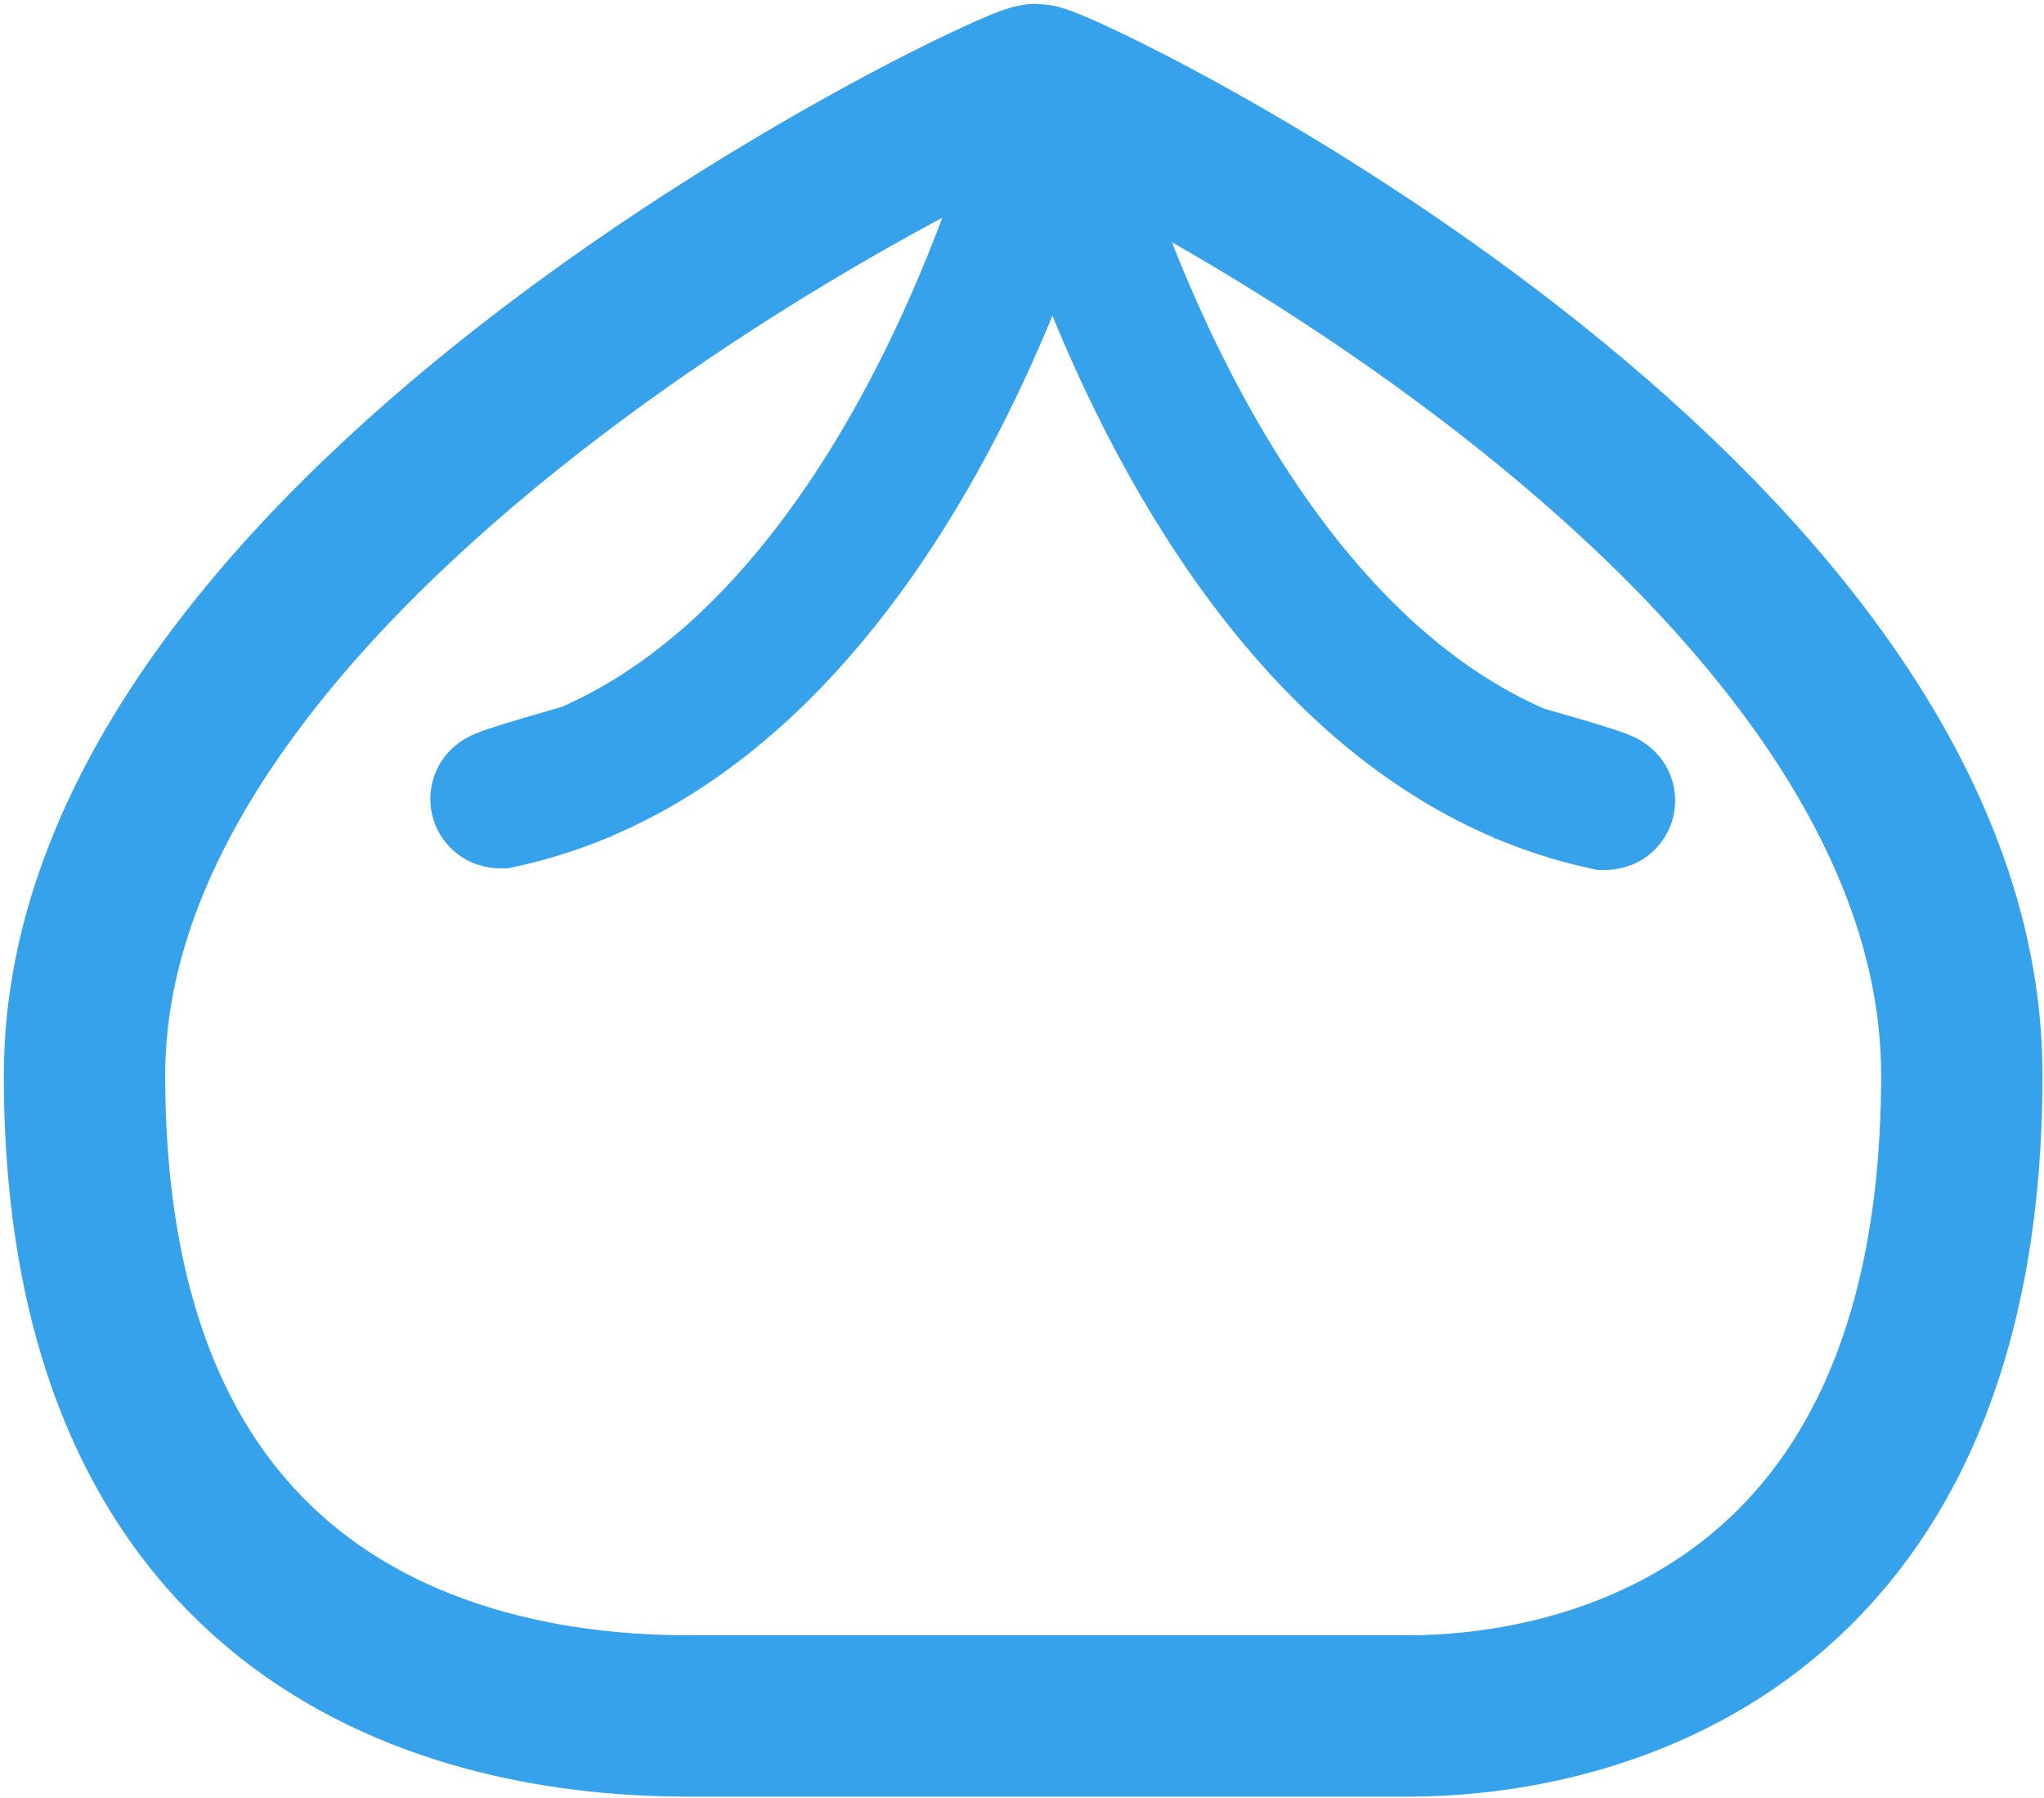
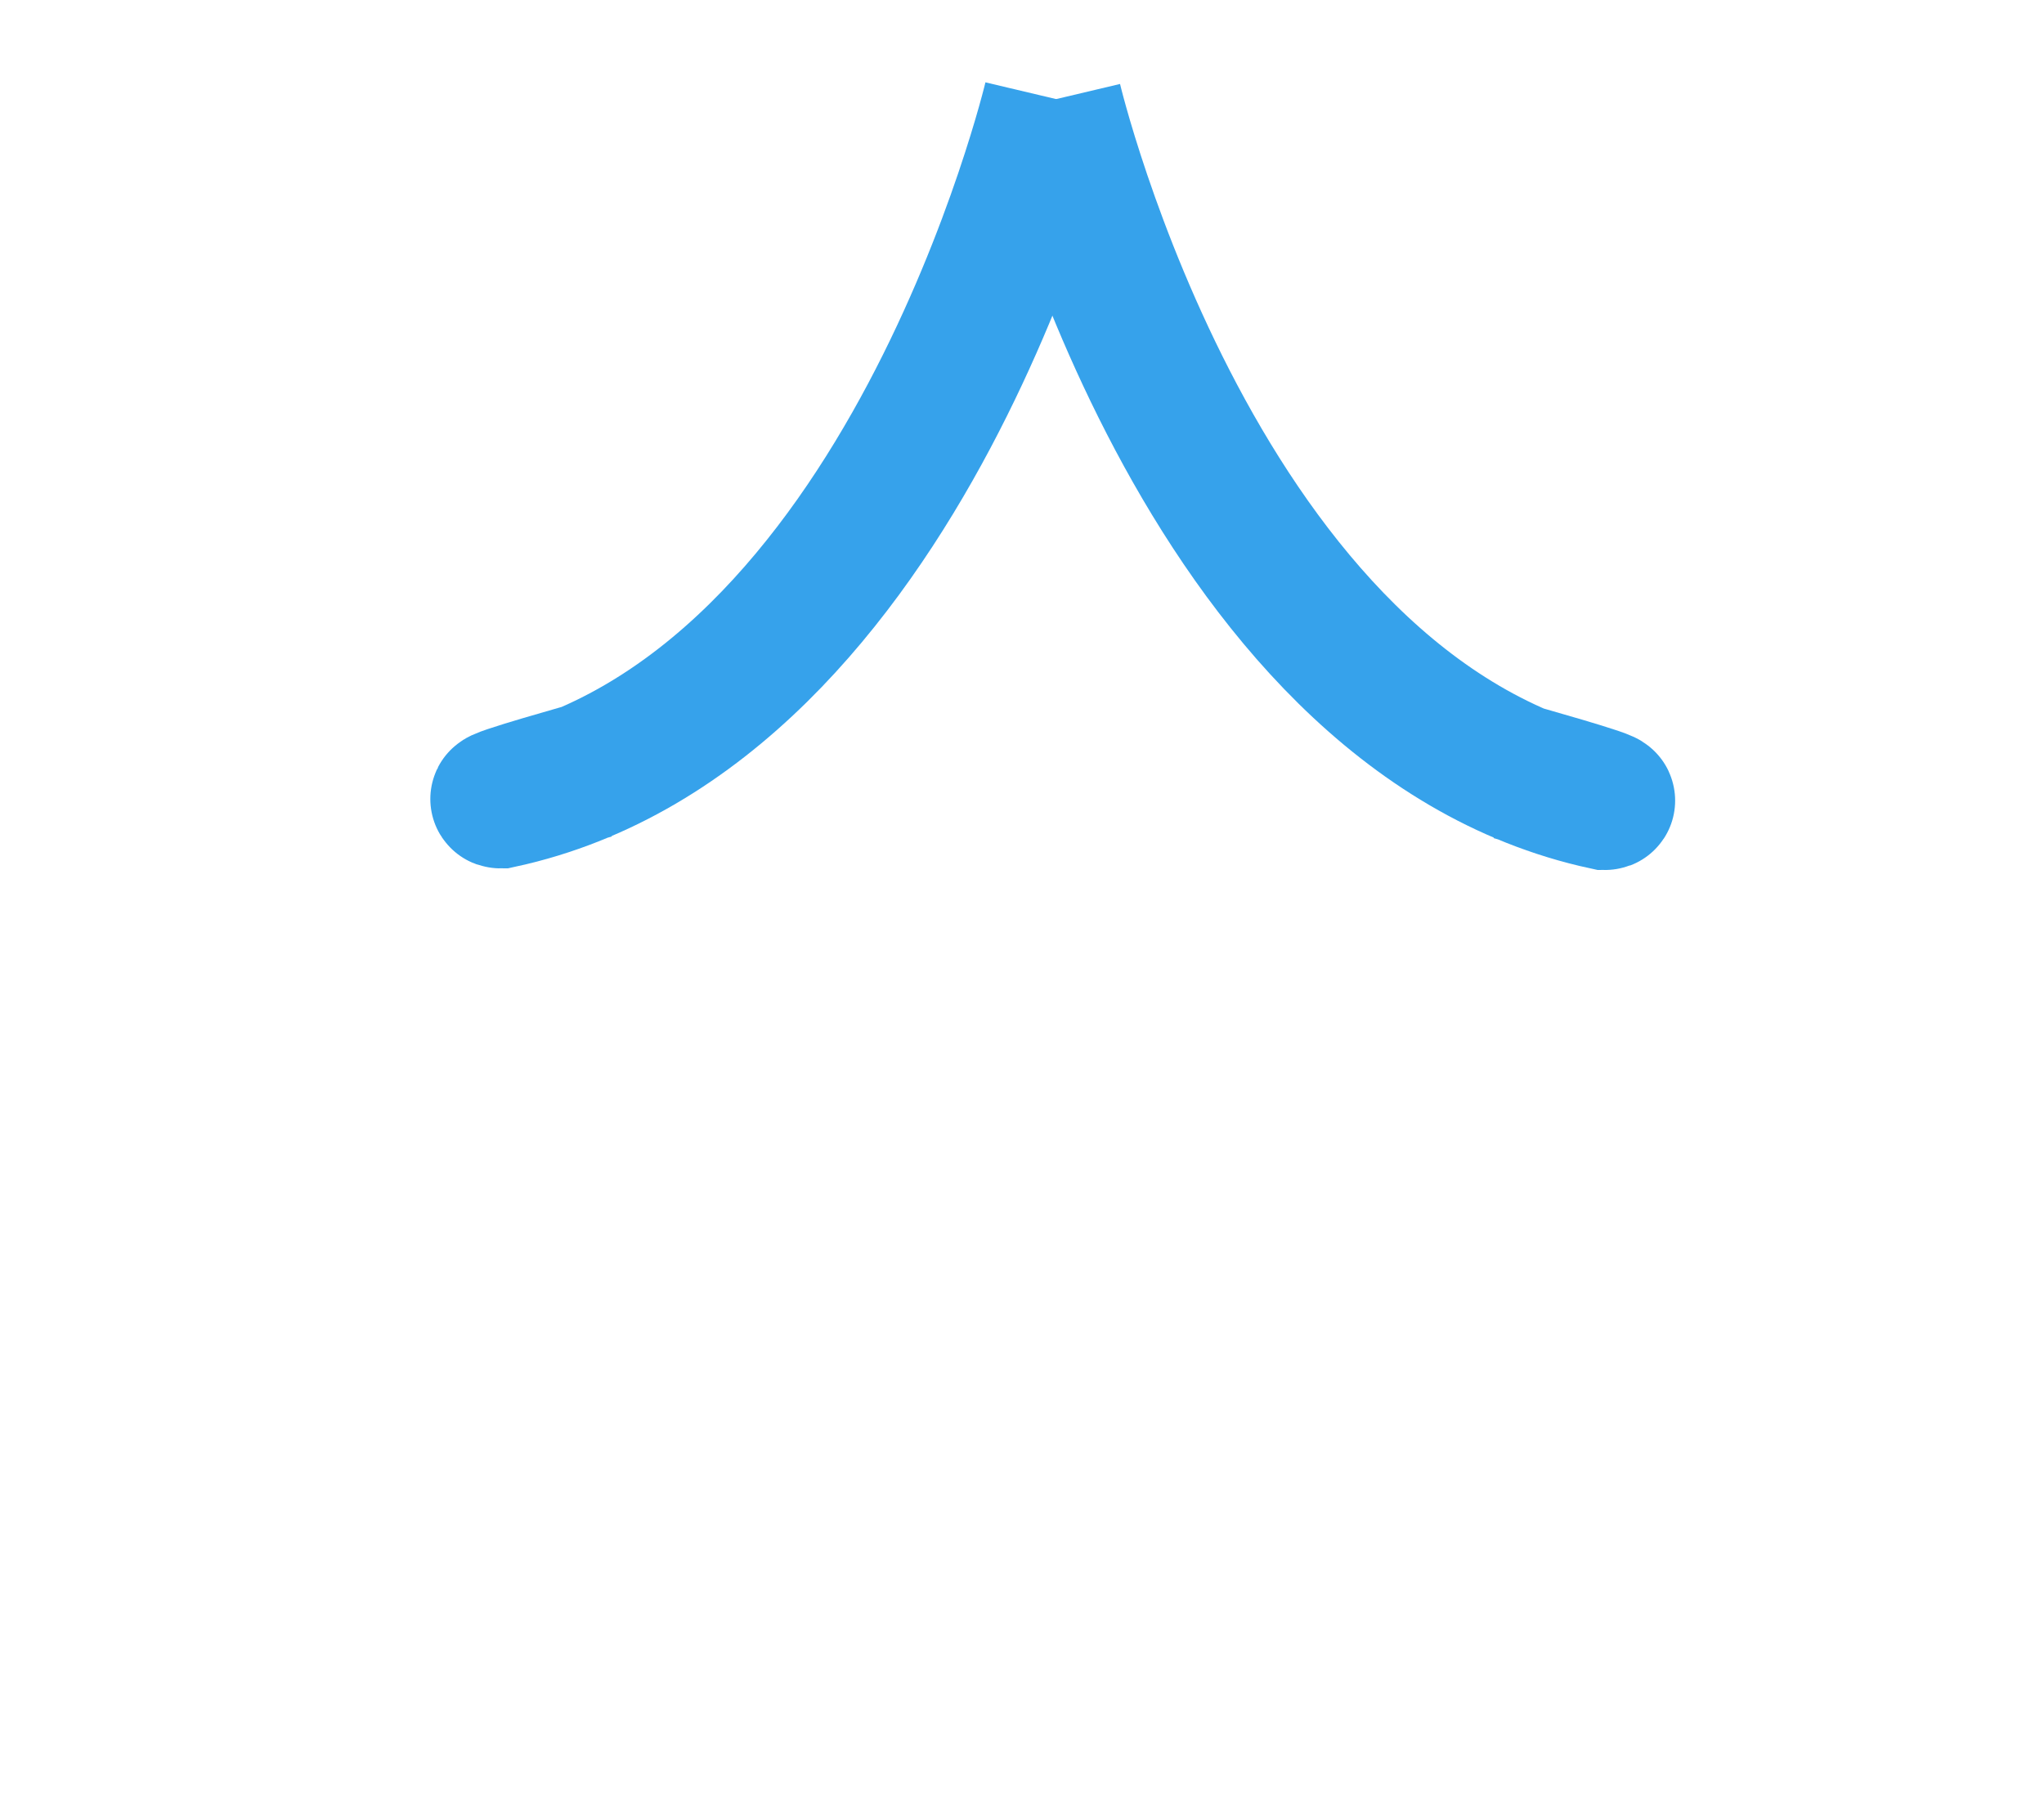
<svg xmlns="http://www.w3.org/2000/svg" width="266px" height="234px" viewBox="0 0 266 234" version="1.1">
  <defs />
  <g id="Page-1" stroke="none" stroke-width="1" fill="none" fill-rule="evenodd">
    <g id="Path-2" transform="translate(11, 11)">
-       <path d="M123.803,0 C120.5,0 5.17853074e-15,57.049 0,128.895 C0,200.74 48.914,212.291 78.391,212.291 L172.391,212.291 C195.086,212.291 244.305,201.816 244.305,128.895 C244.305,55.973 127.105,0 123.803,0 Z" stroke="#36A2EB" stroke-width="21" fill-rule="evenodd" />
      <path d="M126,1.789 C126,1.789 107.114,81.564 54.126,93 C52.553,93 66.193,89.188 66.193,89.188" id="Path-4" stroke="#36A2EB" stroke-width="18" />
      <path d="M198,2 C198,2 179.114,81.775 126.126,93.211 C124.553,93.211 138.193,89.399 138.193,89.399" id="Path-4" stroke="#36A2EB" stroke-width="18" transform="translate(162, 47.605) scale(-1, 1) translate(-162, -47.605) " />
    </g>
  </g>
</svg>